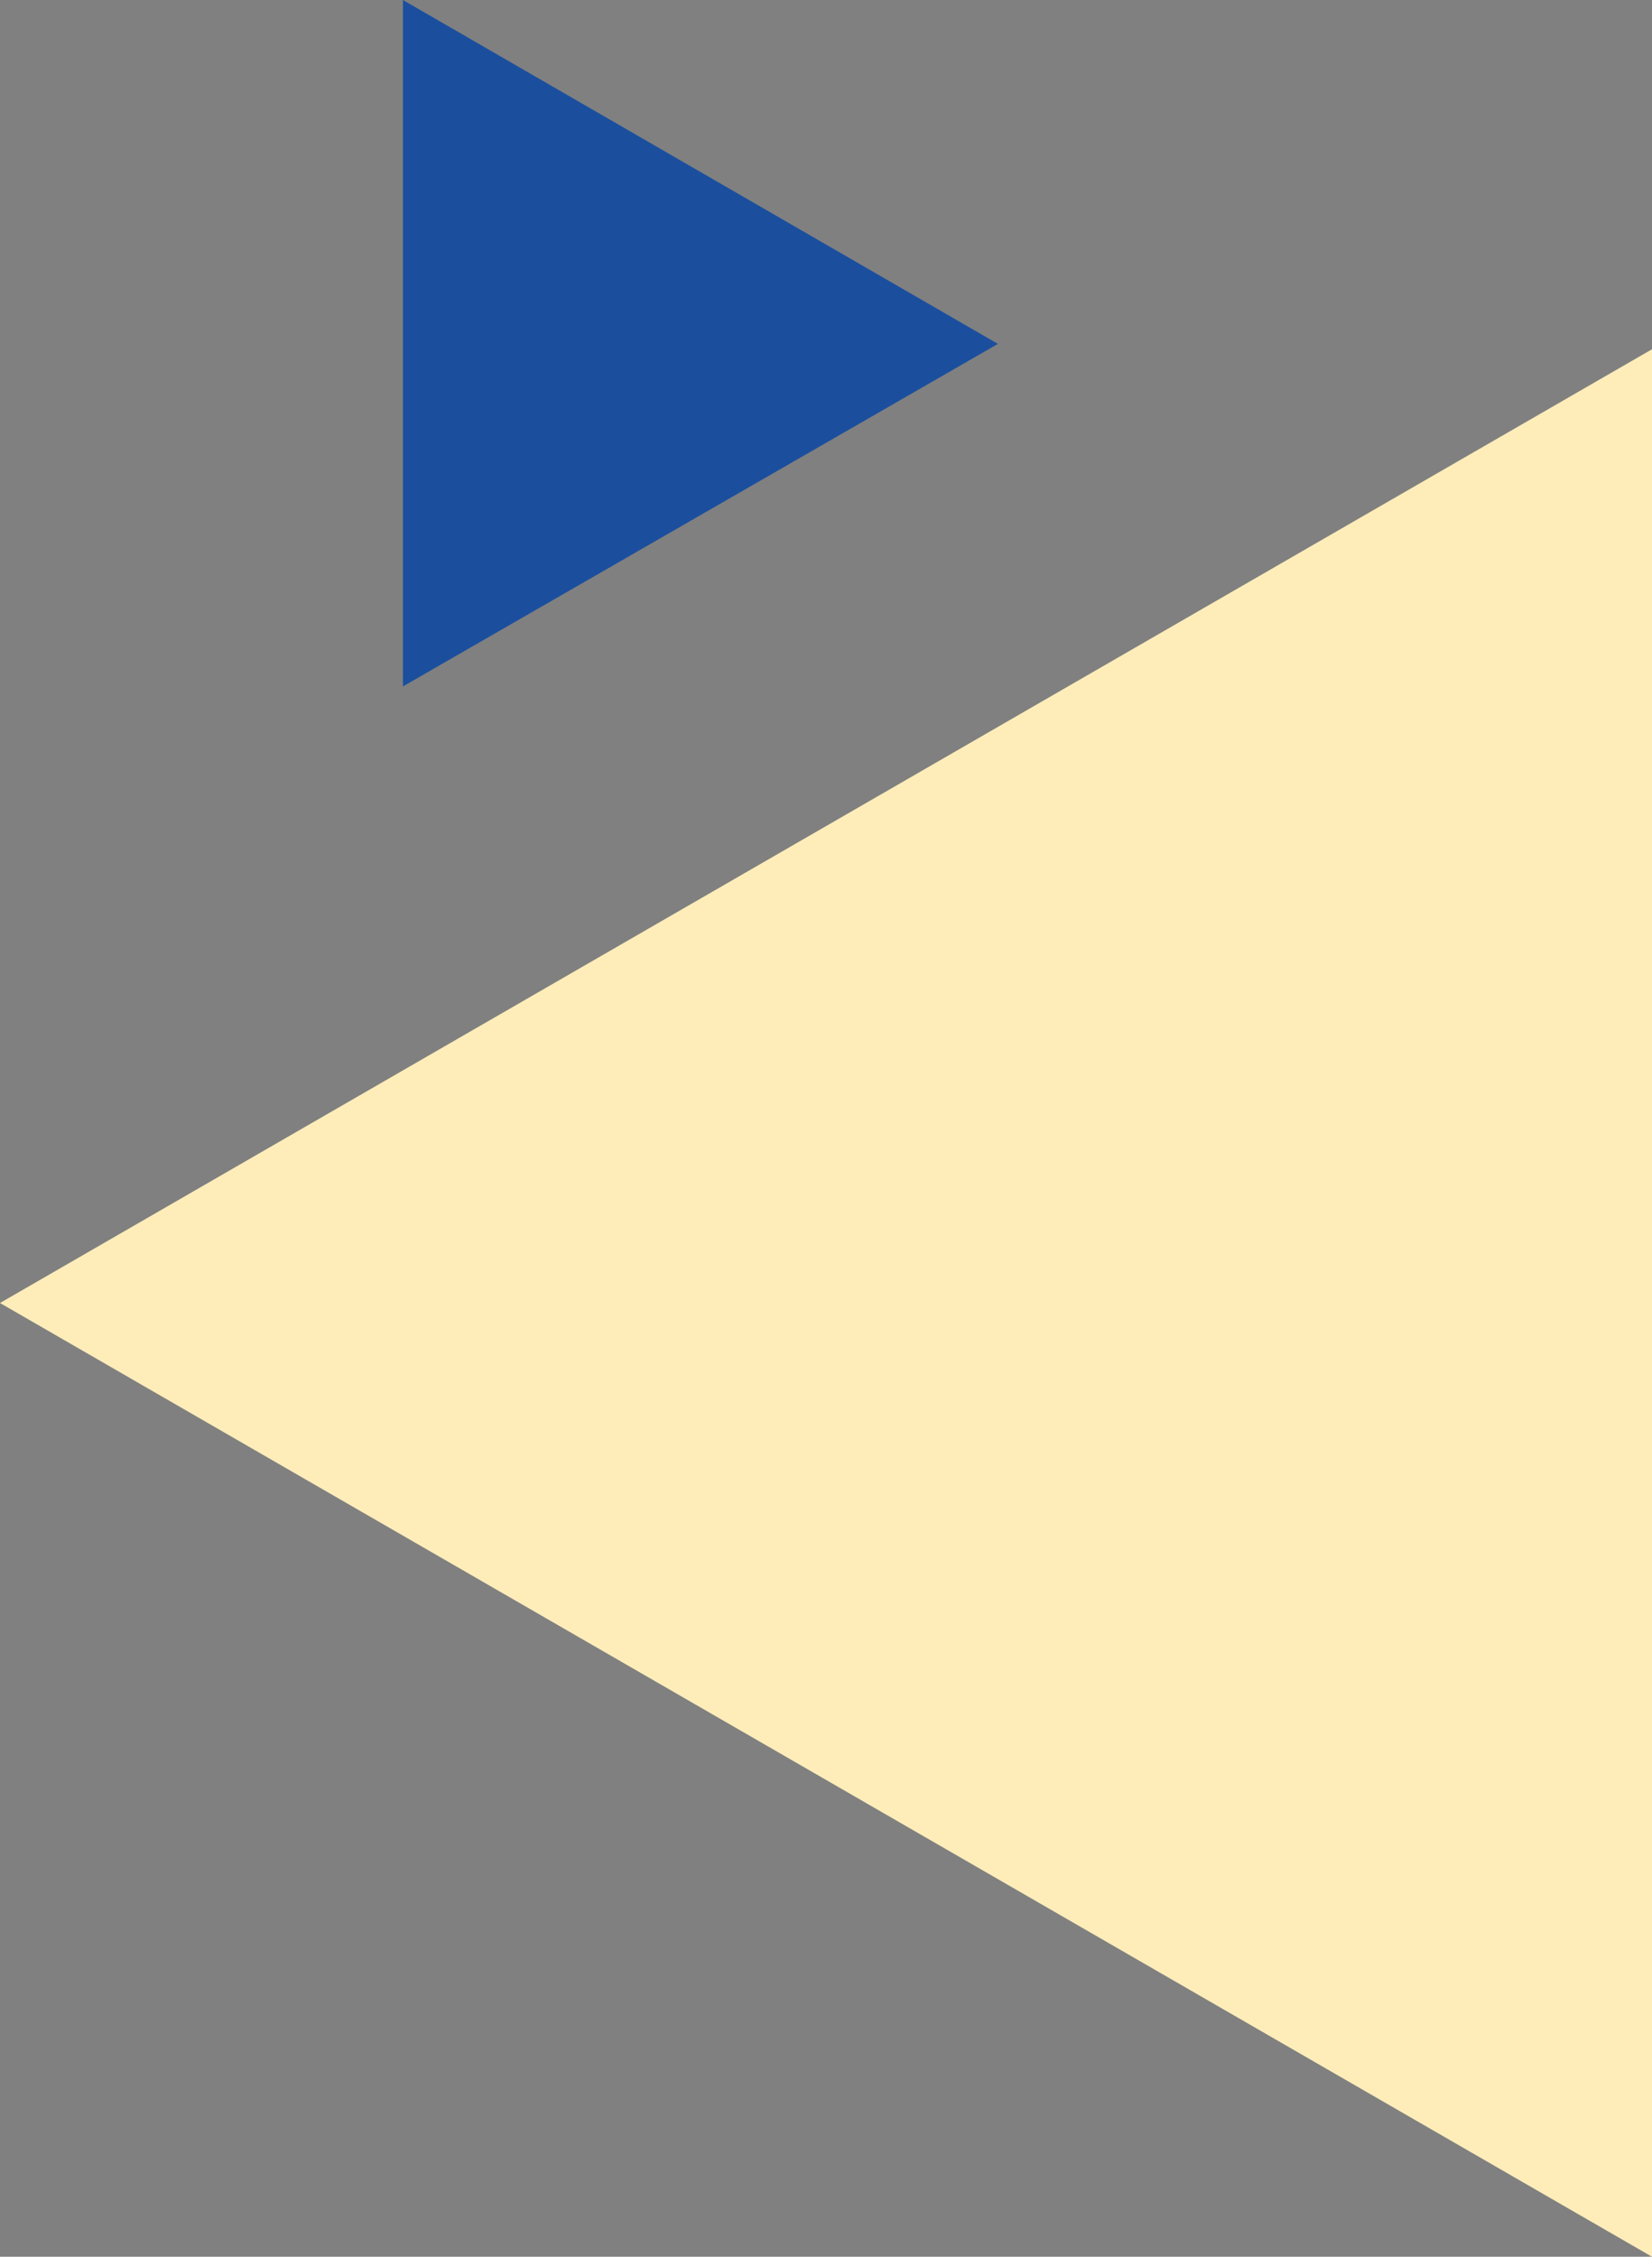
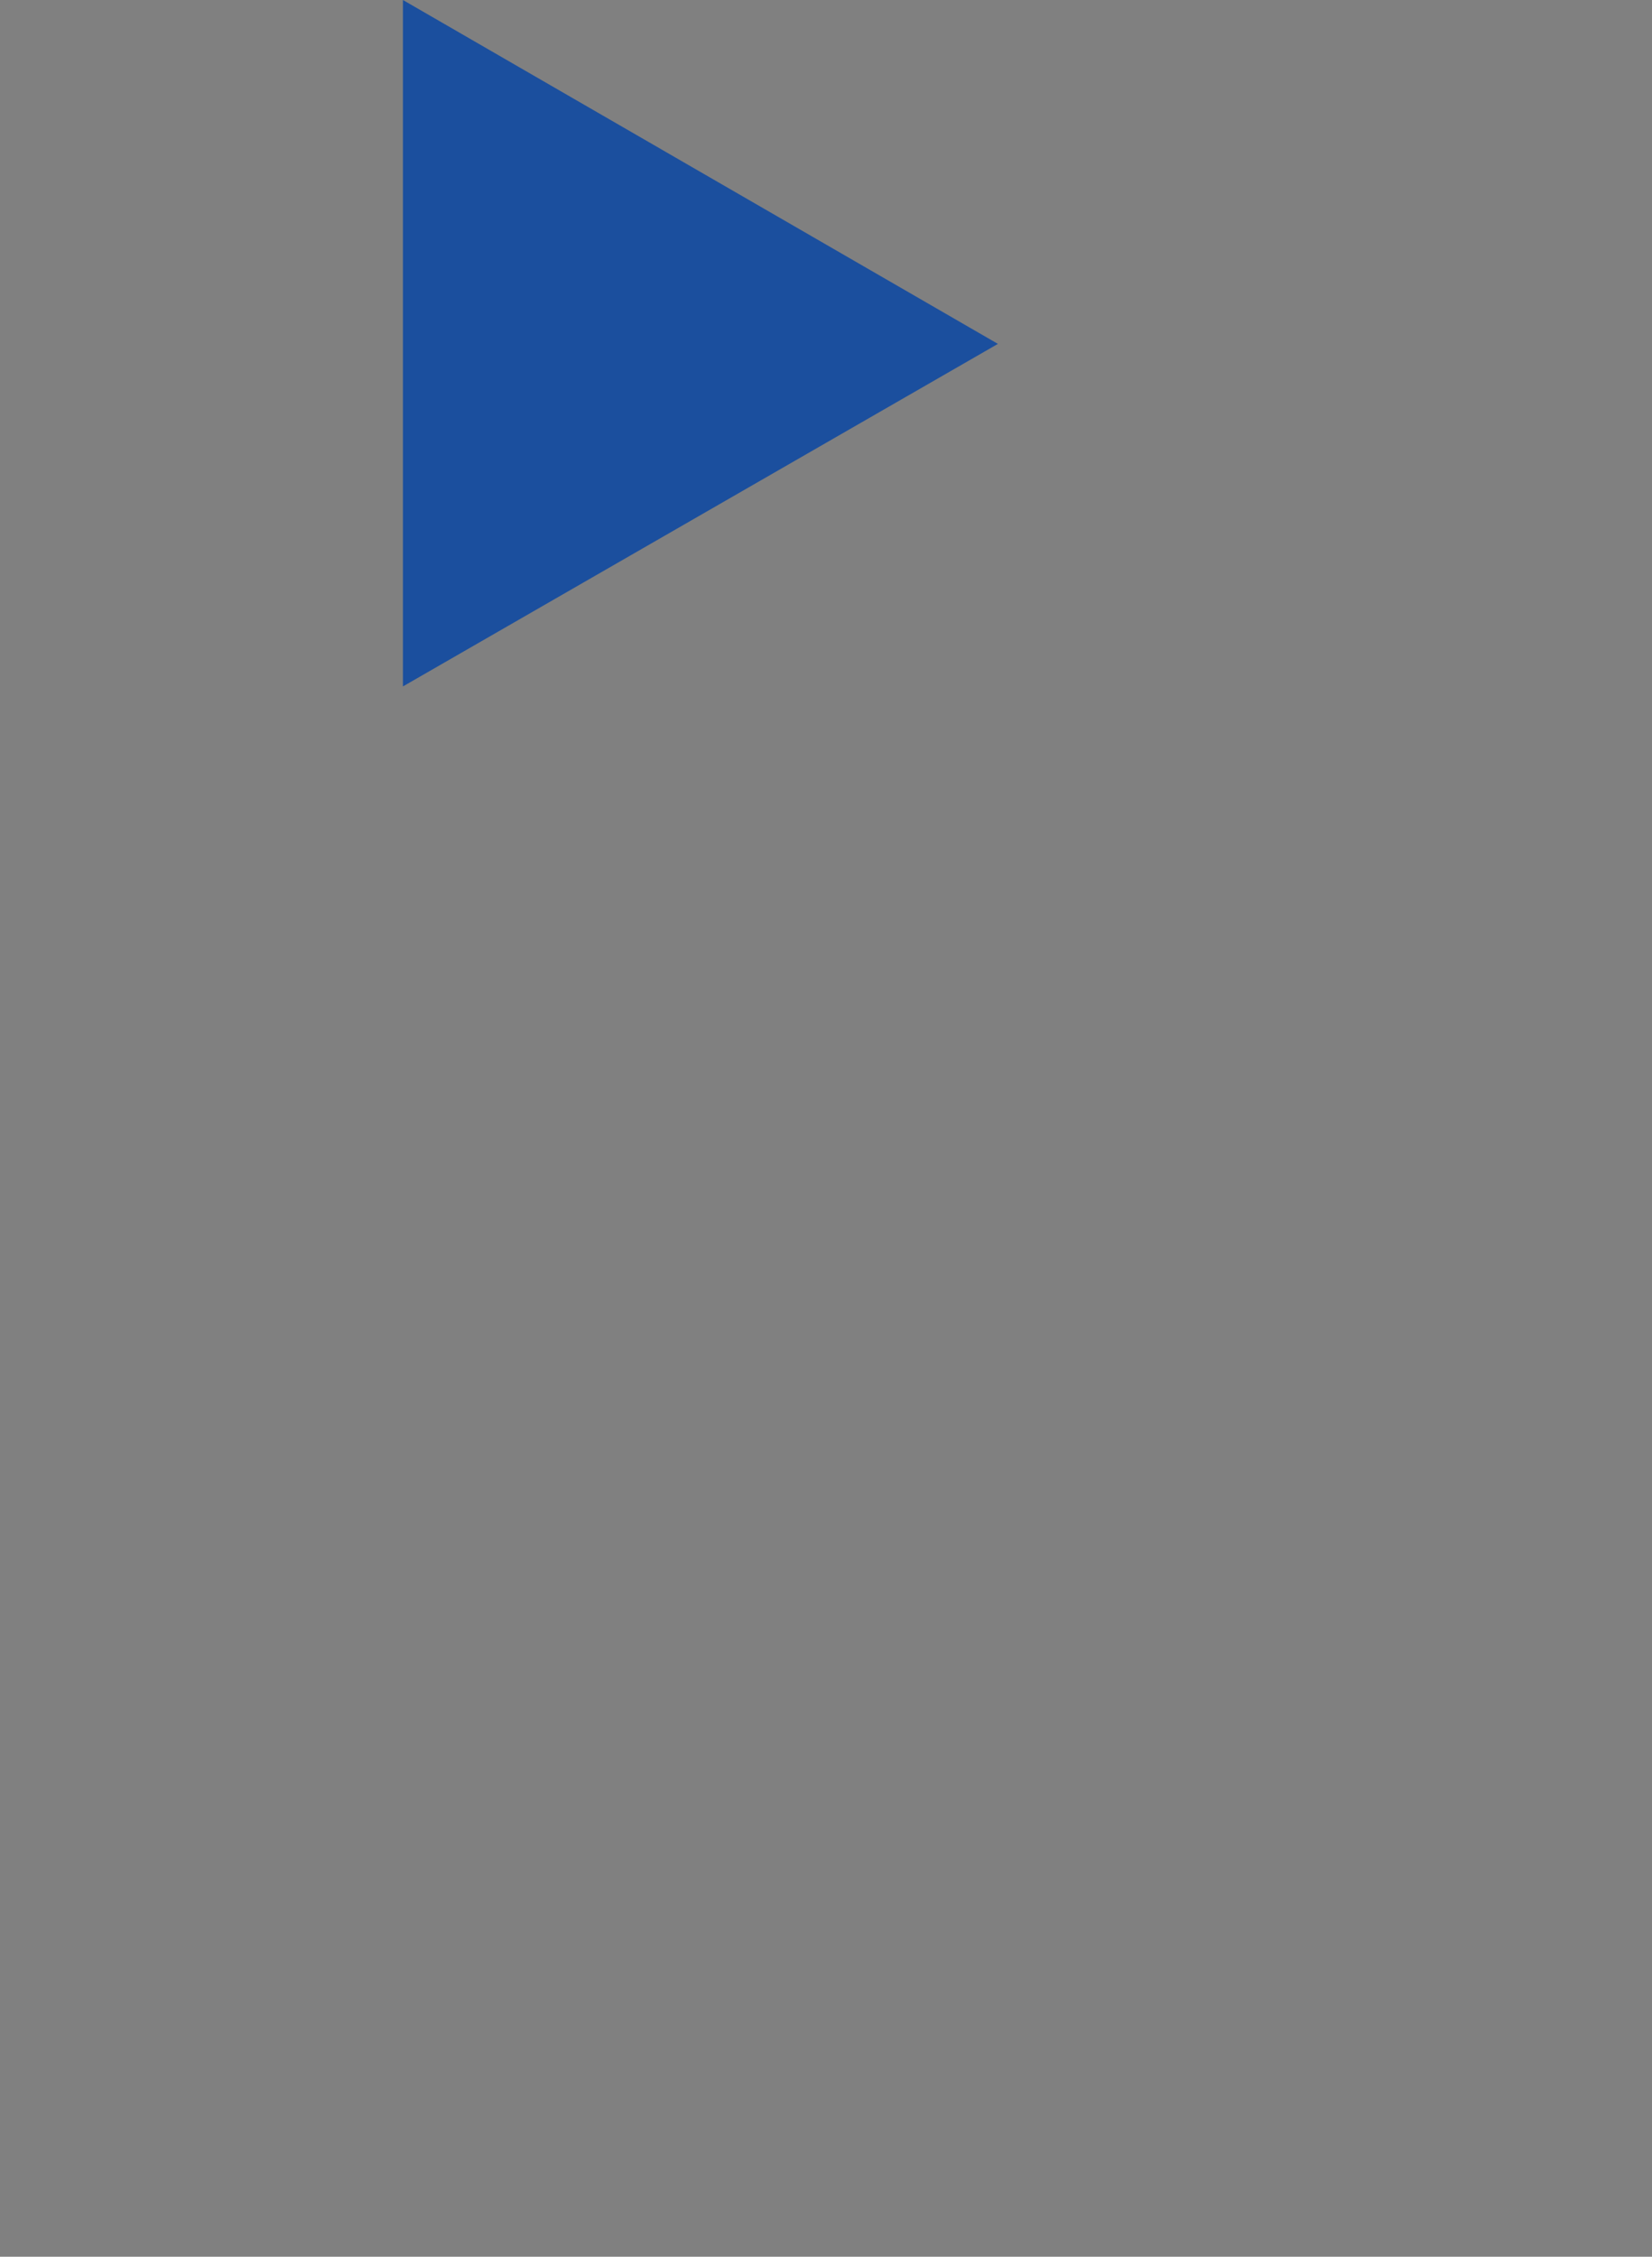
<svg xmlns="http://www.w3.org/2000/svg" version="1.1" id="背景" x="0px" y="0px" viewBox="0 0 123 168" style="enable-background:new 0 0 123 168;" xml:space="preserve">
  <rect x="0" y="0" width="123" height="168" fill="#808080" stroke="none" />
  <style type="text/css">
	.st0{fill:#FFEDB9;}
	.st1{fill:#1B4F9E;}
</style>
-   <polygon class="st0" points="0,97 123,168 123,26 " />
  <polygon class="st1" points="74.3,25.6 30,51.1 30,0 " />
</svg>